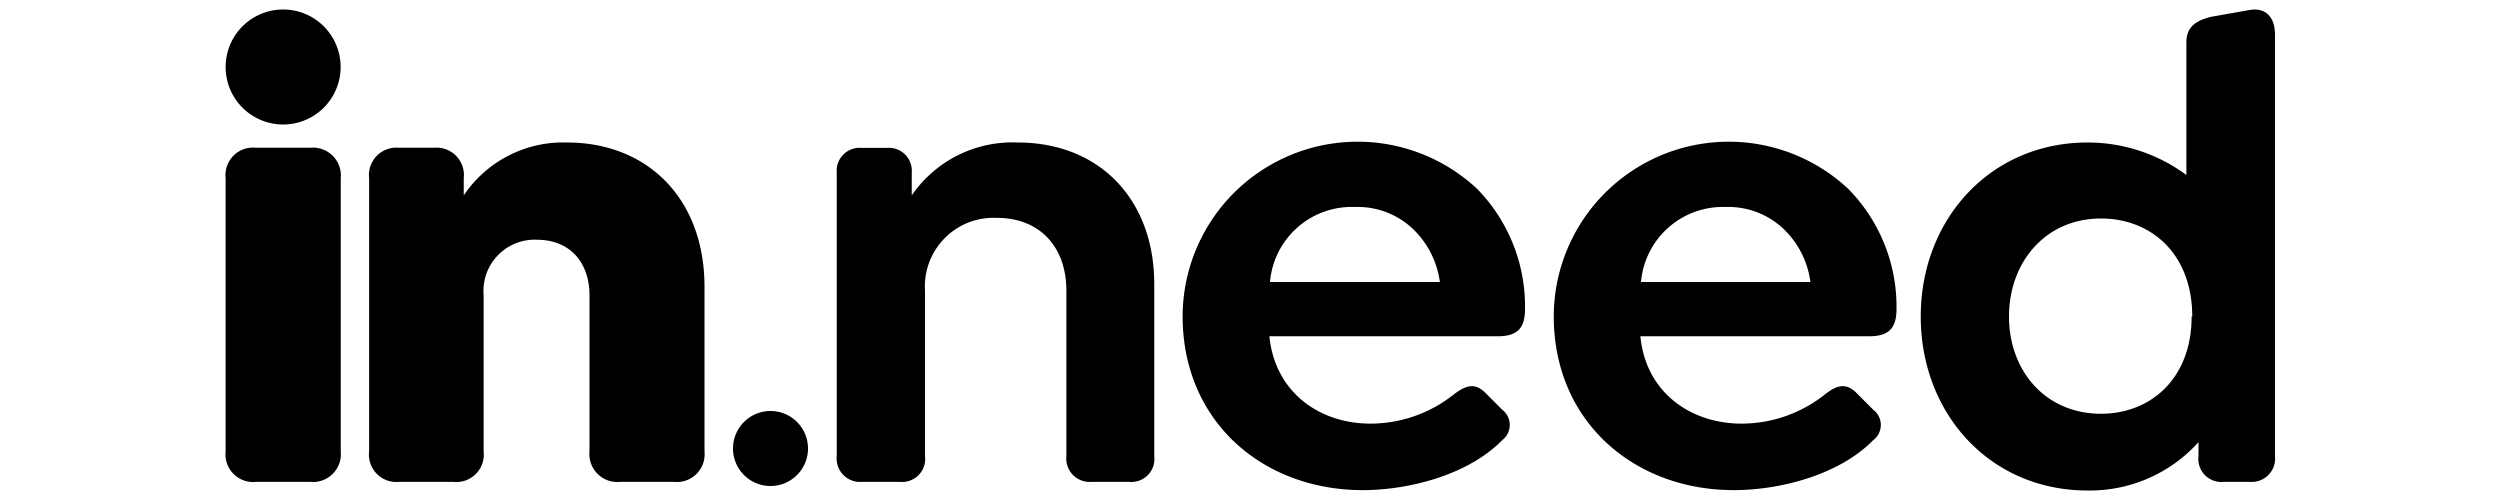
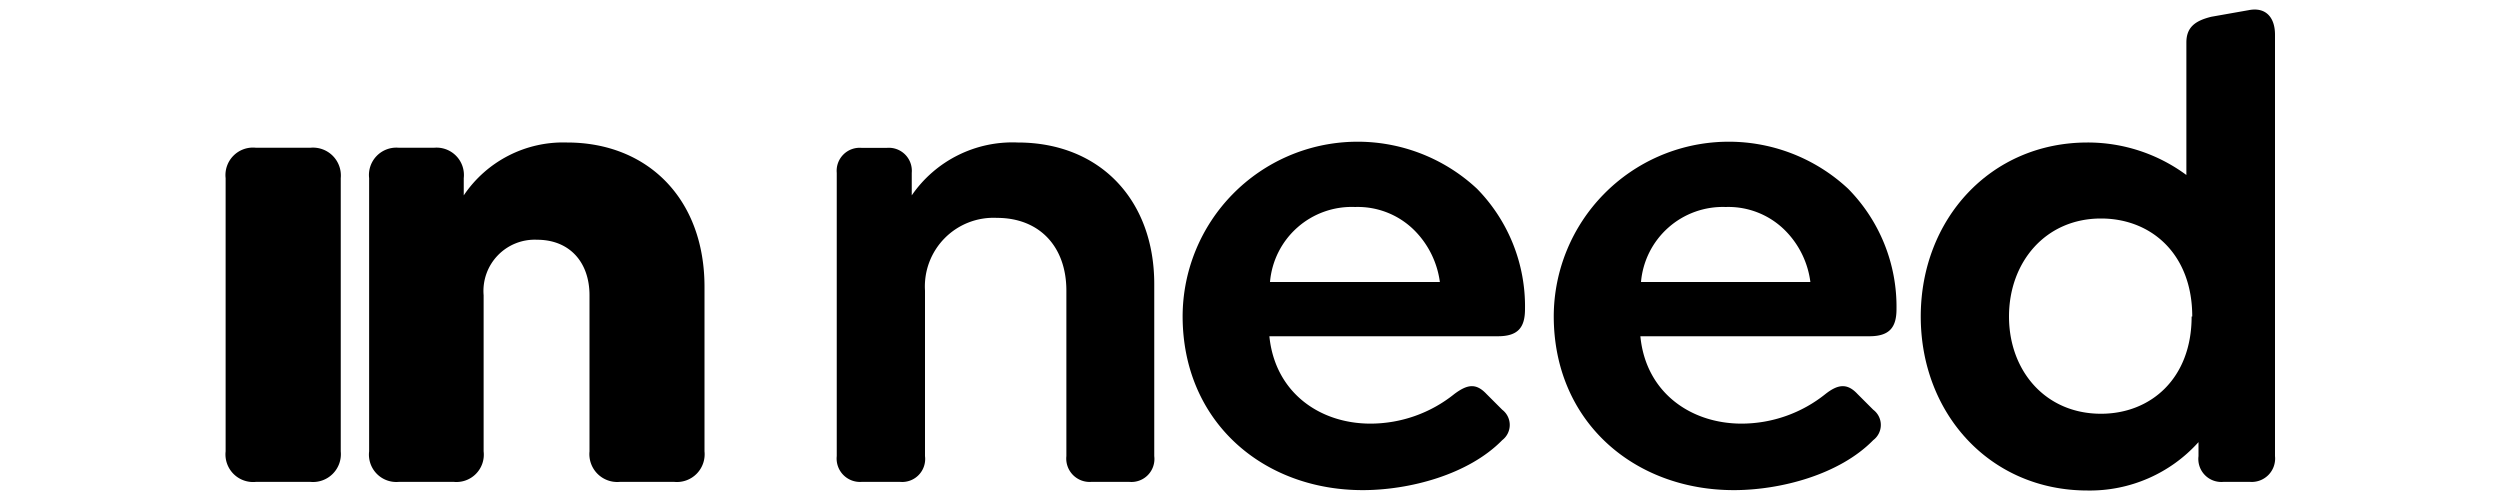
<svg xmlns="http://www.w3.org/2000/svg" id="Camada_1" data-name="Camada 1" viewBox="0 0 200 40">
  <path d="M92.34,22.72V36.49a1.84,1.84,0,0,1-2,2.06H87.31a1.87,1.87,0,0,1-2-2.06V23.25c0-3.49-2.12-5.82-5.56-5.82A5.49,5.49,0,0,0,74,23.25V36.49a1.84,1.84,0,0,1-2,2.06H68.94a1.87,1.87,0,0,1-2-2.06V13.83a1.84,1.84,0,0,1,2-2h2a1.84,1.84,0,0,1,2,2v1.8a9.78,9.78,0,0,1,8.47-4.23C88,11.4,92.34,16,92.34,22.72Z" />
  <path d="M109.64,33.89a10.73,10.73,0,0,0,6.72-2.38c1-.74,1.7-.9,2.55,0l1.27,1.27a1.53,1.53,0,0,1,0,2.43c-2.7,2.76-7.41,4-11.17,4-7.94,0-14.4-5.45-14.4-13.92A14,14,0,0,1,118.16,15.1,13.43,13.43,0,0,1,122,24.73c0,1.49-.58,2.17-2.17,2.17H101.55C102,31.4,105.57,33.89,109.64,33.89Zm-8-11.33h13.55a7.2,7.2,0,0,0-1.91-4,6.41,6.41,0,0,0-4.87-2A6.56,6.56,0,0,0,101.6,22.56Z" />
  <path d="M139.33,33.89a10.75,10.75,0,0,0,6.72-2.38c.95-.74,1.7-.9,2.54,0l1.27,1.27a1.52,1.52,0,0,1,0,2.43c-2.7,2.76-7.41,4-11.16,4-7.94,0-14.4-5.45-14.4-13.92A14,14,0,0,1,147.85,15.1a13.43,13.43,0,0,1,3.87,9.63c0,1.49-.59,2.17-2.17,2.17H131.23C131.66,31.4,135.26,33.89,139.33,33.89Zm-8.05-11.33h13.55a7.12,7.12,0,0,0-1.9-4,6.41,6.41,0,0,0-4.87-2A6.57,6.57,0,0,0,131.28,22.56Z" />
-   <path d="M182,2.77V36.49a1.87,1.87,0,0,1-2,2.06h-2.12a1.84,1.84,0,0,1-2-2.06V35.37A11.68,11.68,0,0,1,167,39.24c-7.79,0-13.34-6.14-13.34-13.92S159.24,11.4,167,11.4A13.26,13.26,0,0,1,174.91,14V3.4c0-1.21.69-1.74,2-2.06l3-.53C181.26.55,182,1.39,182,2.77Zm-6.62,22.55c0-5-3.28-7.84-7.3-7.84-4.45,0-7.36,3.5-7.36,7.84s2.91,7.78,7.36,7.78C172.05,33.1,175.33,30.29,175.33,25.32Z" />
-   <path d="M18.05,5.36a4.6,4.6,0,1,1,4.6,4.6A4.6,4.6,0,0,1,18.05,5.36Z" />
+   <path d="M182,2.77V36.49a1.87,1.87,0,0,1-2,2.06h-2.12a1.84,1.84,0,0,1-2-2.06V35.37A11.68,11.68,0,0,1,167,39.24c-7.79,0-13.34-6.14-13.34-13.92S159.24,11.4,167,11.4A13.26,13.26,0,0,1,174.91,14V3.4c0-1.21.69-1.74,2-2.06l3-.53C181.26.55,182,1.39,182,2.77m-6.62,22.55c0-5-3.28-7.84-7.3-7.84-4.45,0-7.36,3.5-7.36,7.84s2.91,7.78,7.36,7.78C172.05,33.1,175.33,30.29,175.33,25.32Z" />
  <path d="M18.05,36.11V14.25a2.2,2.2,0,0,1,2.43-2.43h4.34a2.23,2.23,0,0,1,2.44,2.43V36.11a2.23,2.23,0,0,1-2.44,2.44H20.48A2.21,2.21,0,0,1,18.05,36.11Z" />
  <path d="M56.36,22.94V36.11a2.22,2.22,0,0,1-2.43,2.44H49.59a2.23,2.23,0,0,1-2.43-2.44V23.62c0-2.64-1.59-4.44-4.19-4.44a4.1,4.1,0,0,0-4.28,4.44V36.11a2.19,2.19,0,0,1-2.39,2.44H31.91a2.19,2.19,0,0,1-2.38-2.44V14.25a2.19,2.19,0,0,1,2.38-2.43h2.81a2.19,2.19,0,0,1,2.38,2.43v1.38a9.59,9.59,0,0,1,8.26-4.23C51.81,11.4,56.36,15.9,56.36,22.94Z" />
-   <path d="M58.64,35.88a3,3,0,1,1,3,3A3,3,0,0,1,58.64,35.88Z" />
</svg>